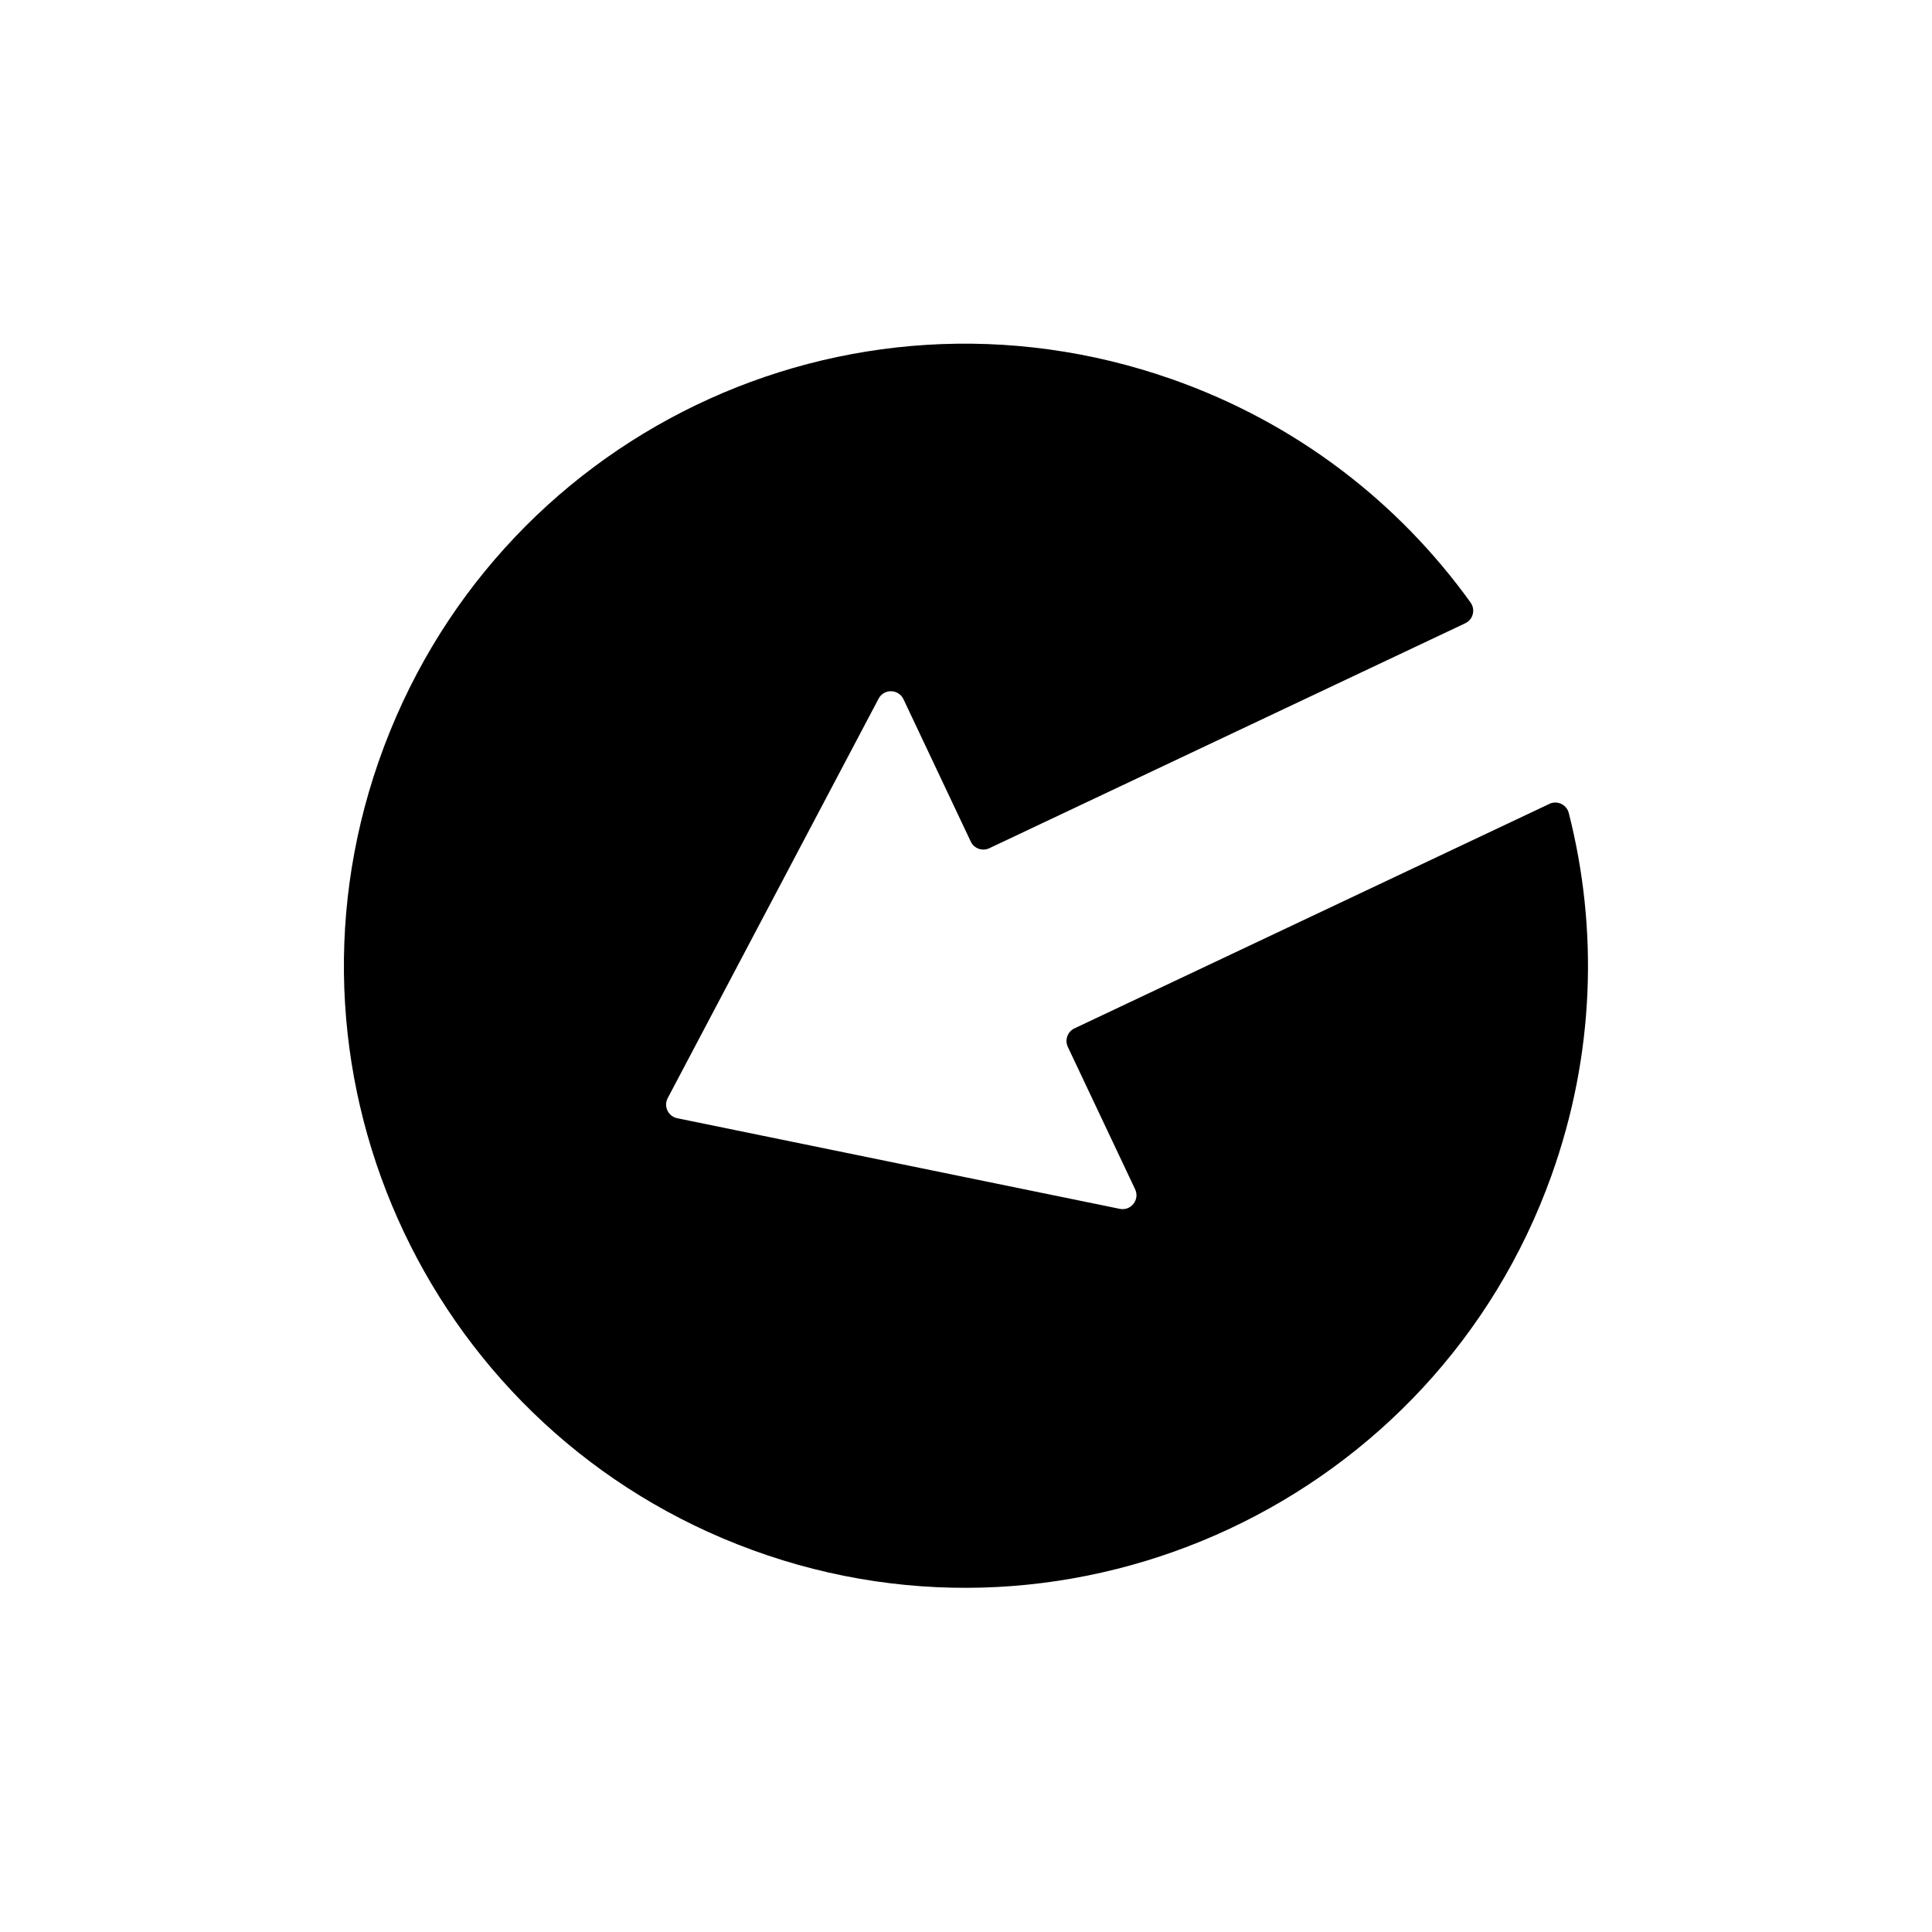
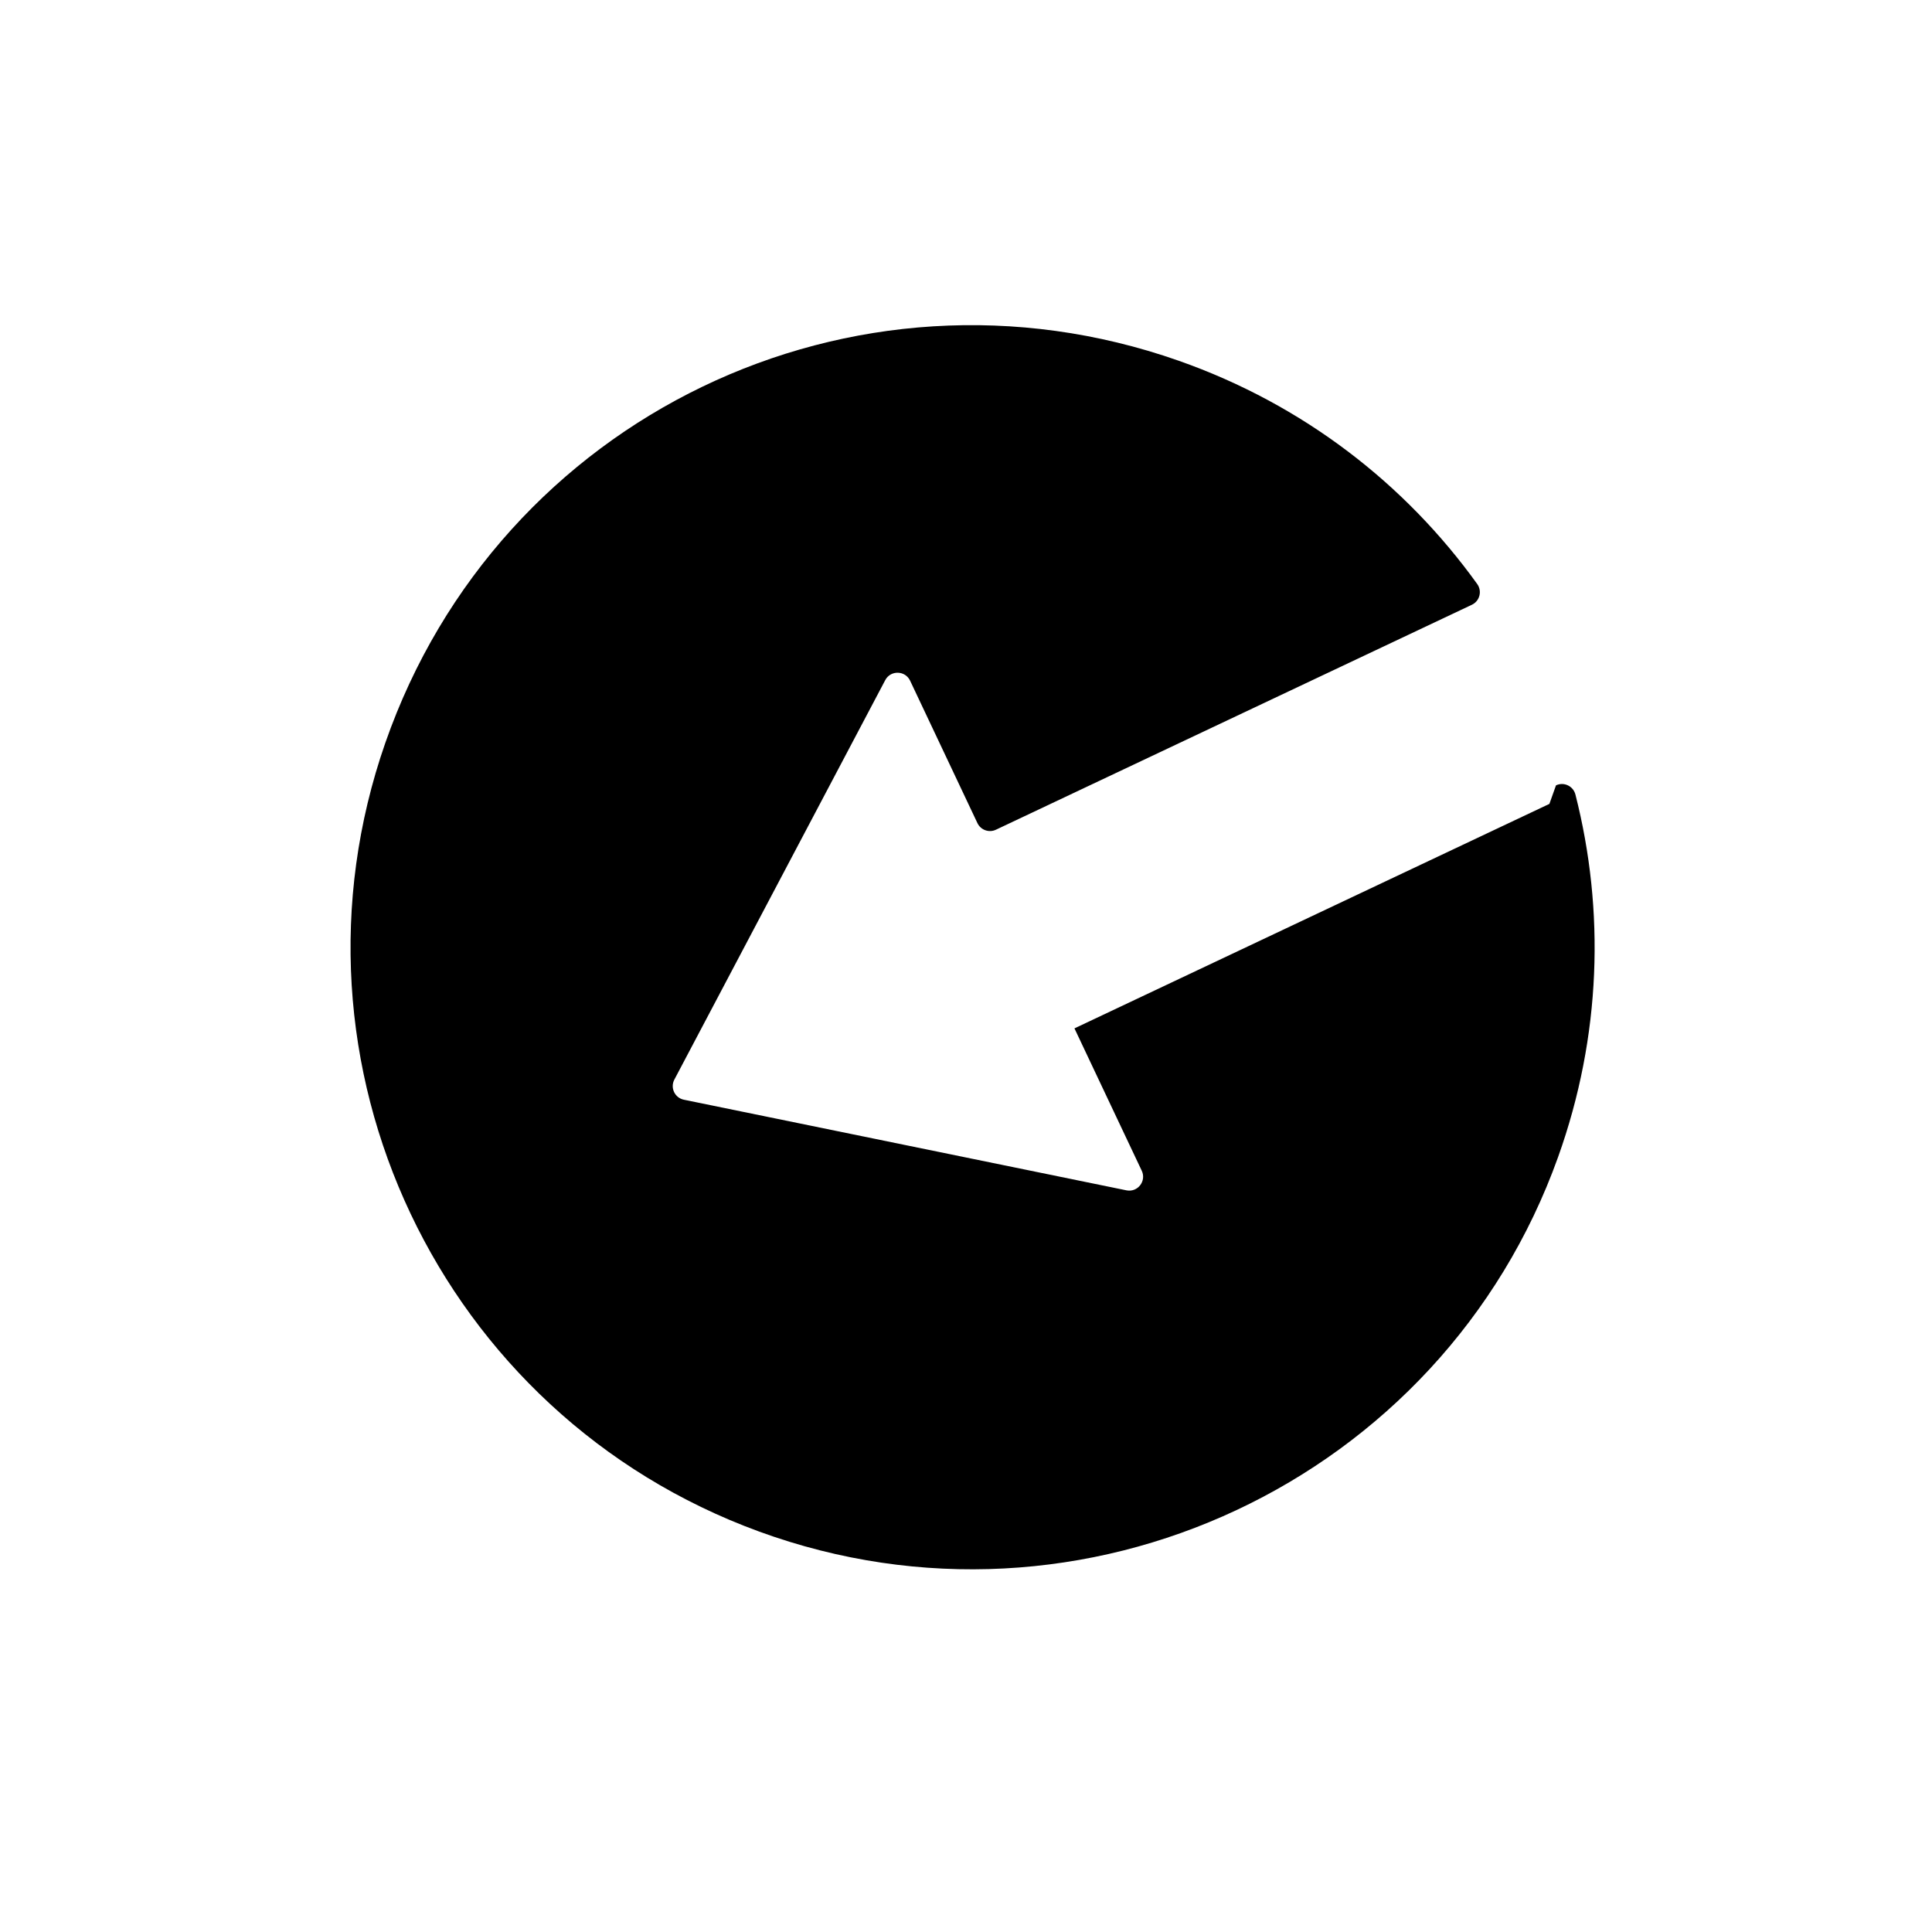
<svg xmlns="http://www.w3.org/2000/svg" id="a" viewBox="0 0 1080 1080">
-   <path d="M866.12,449.38l-265.49,125.49c-3.88,1.84-5.54,6.47-3.71,10.35l37.62,79.59c2.74,5.79-2.31,12.23-8.59,10.94l-247.37-50.65c-5.08-1.04-7.74-6.66-5.32-11.25l117.88-223.29c2.99-5.67,11.17-5.49,13.91.31l37.62,79.59c1.84,3.88,6.47,5.54,10.35,3.71l266.07-125.76c4.41-2.08,5.81-7.65,2.96-11.61-40.1-55.77-97.09-100.28-166.9-124.81-182.03-63.95-379.95,31.44-443.46,213.62-62.49,179.27,30.51,375.67,208.9,440.87,180.79,66.08,381.78-28.08,446.67-209.3,24.23-67.67,26.2-137.89,9.71-202.66-1.21-4.76-6.43-7.25-10.87-5.15Z" />
+   <path d="M866.12,449.38l-265.49,125.49l37.62,79.59c2.74,5.79-2.31,12.23-8.59,10.94l-247.37-50.65c-5.08-1.04-7.74-6.66-5.32-11.25l117.88-223.29c2.99-5.67,11.17-5.49,13.91.31l37.62,79.59c1.84,3.88,6.47,5.54,10.35,3.71l266.07-125.76c4.41-2.08,5.81-7.65,2.96-11.61-40.1-55.77-97.09-100.28-166.9-124.81-182.03-63.95-379.95,31.44-443.46,213.62-62.49,179.27,30.51,375.67,208.9,440.87,180.79,66.08,381.78-28.08,446.67-209.3,24.23-67.67,26.2-137.89,9.71-202.66-1.21-4.76-6.43-7.25-10.87-5.15Z" />
</svg>